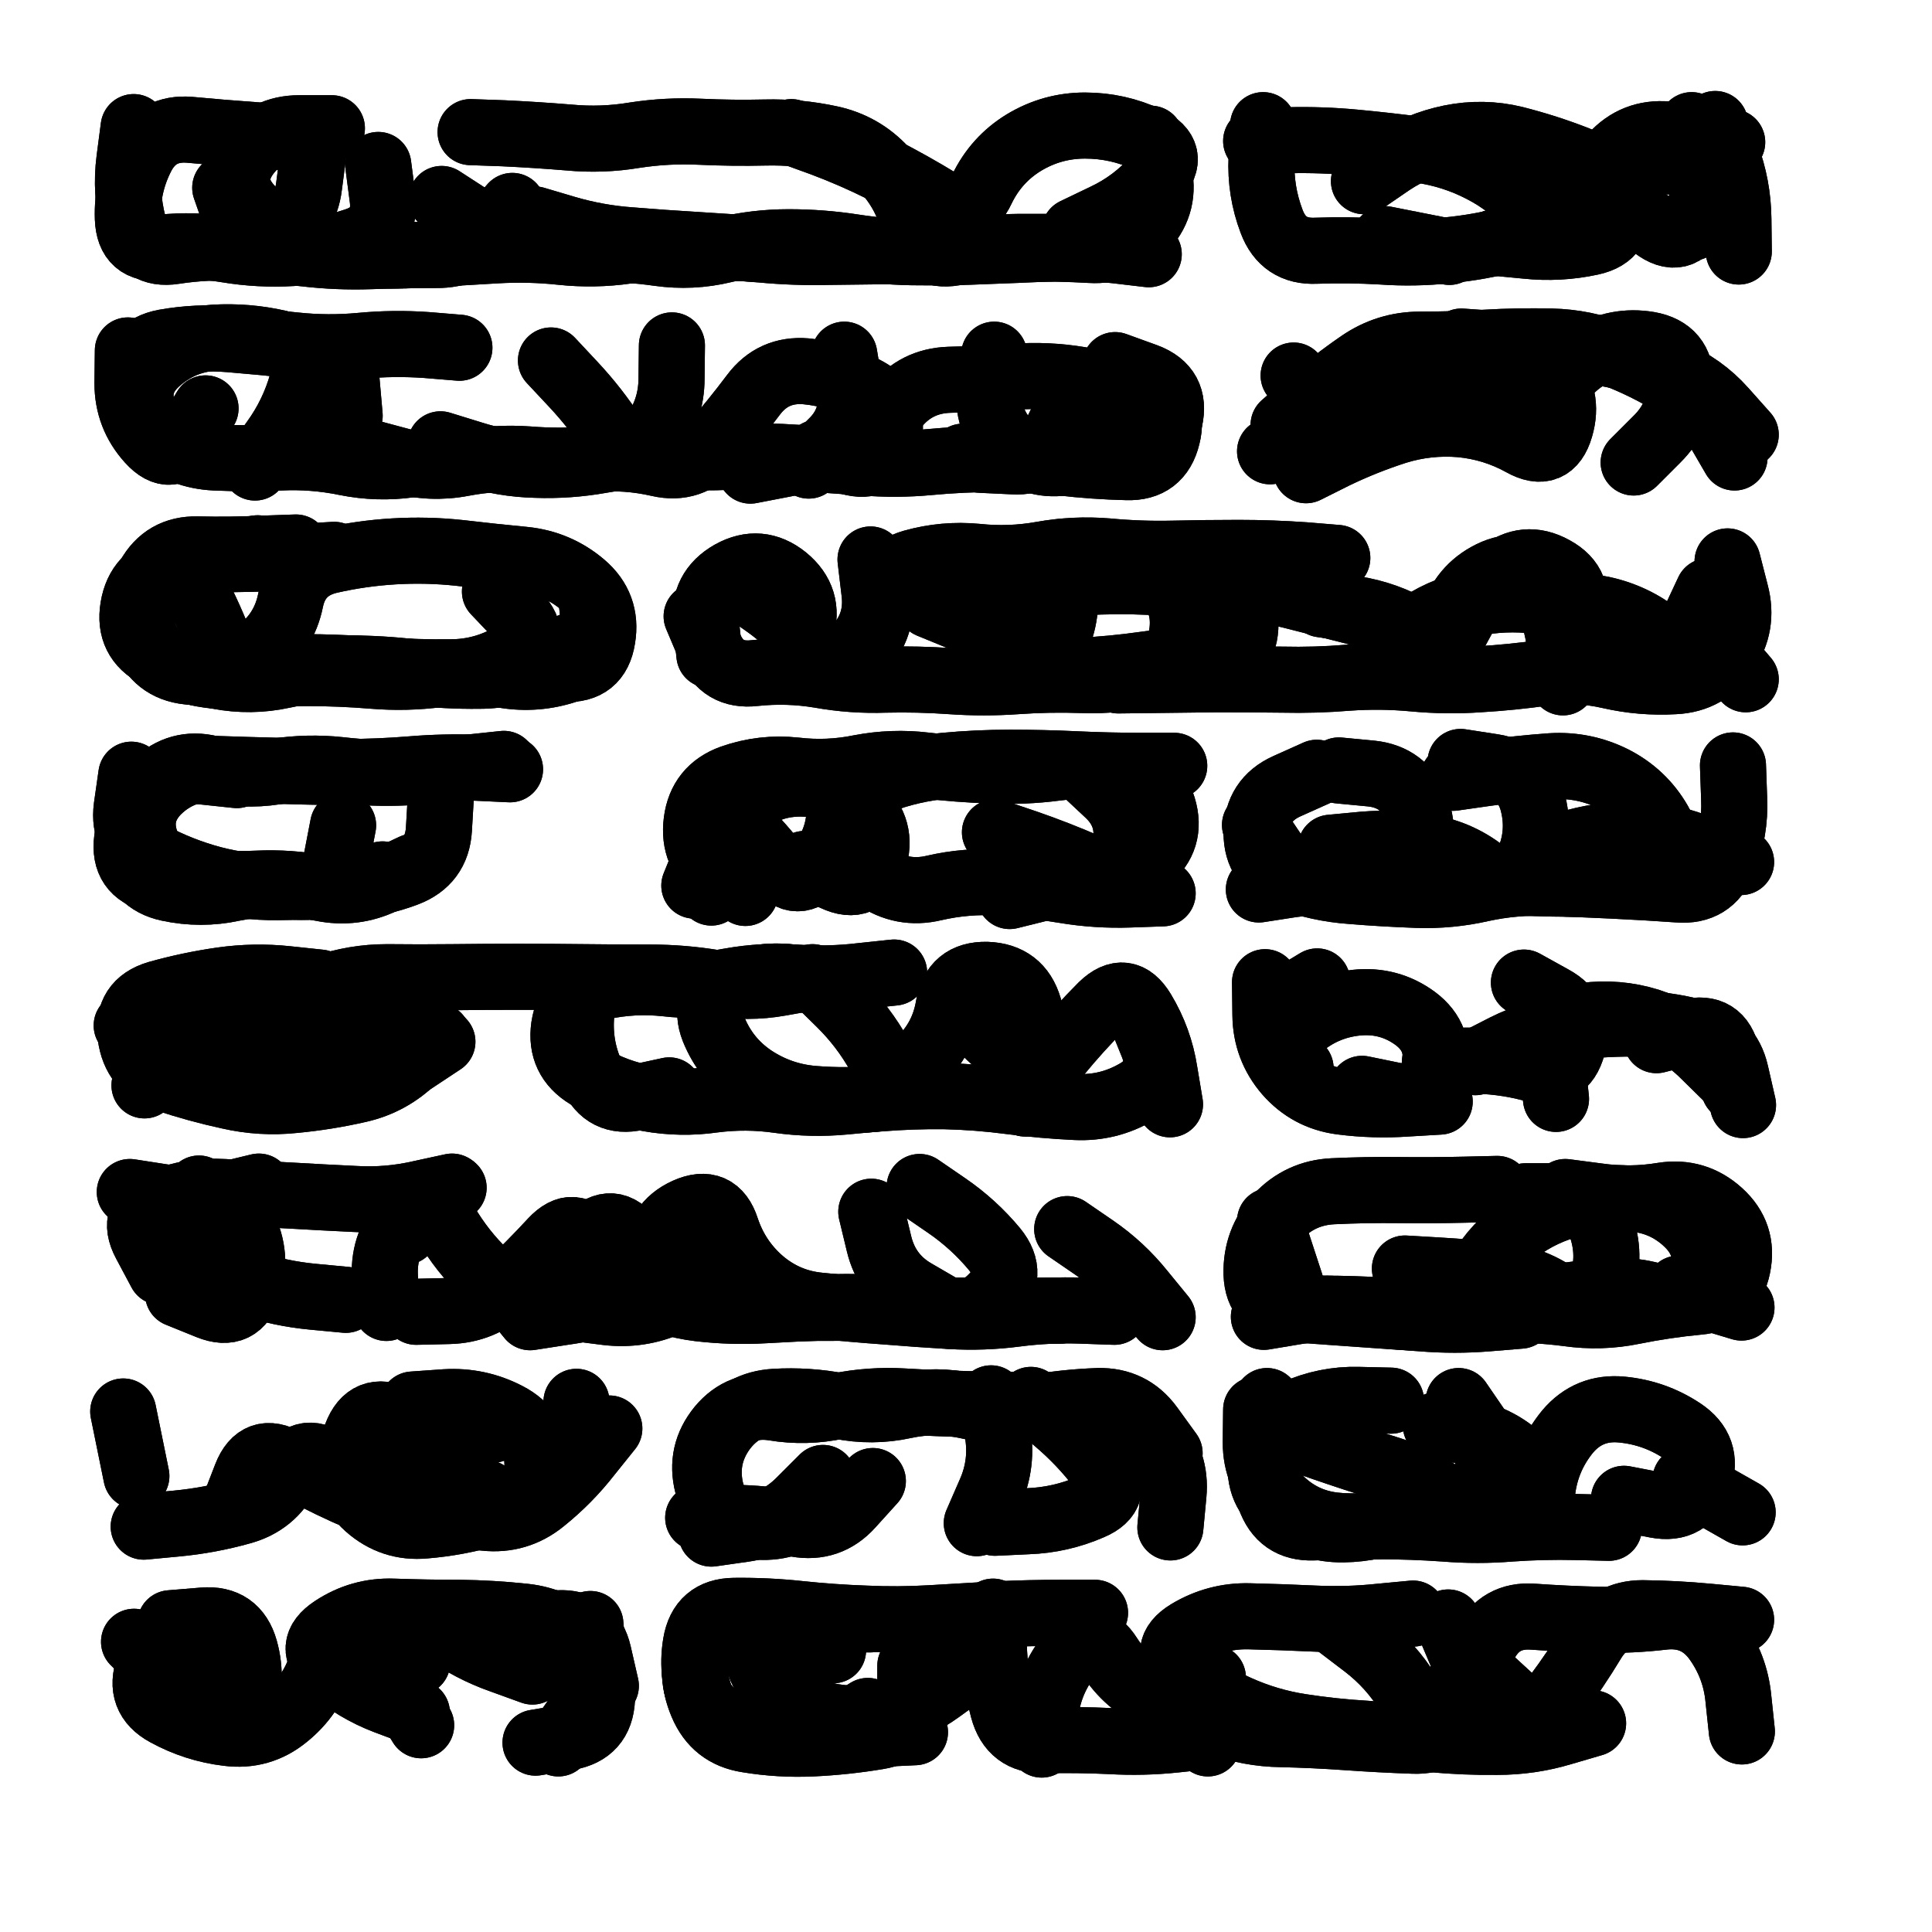
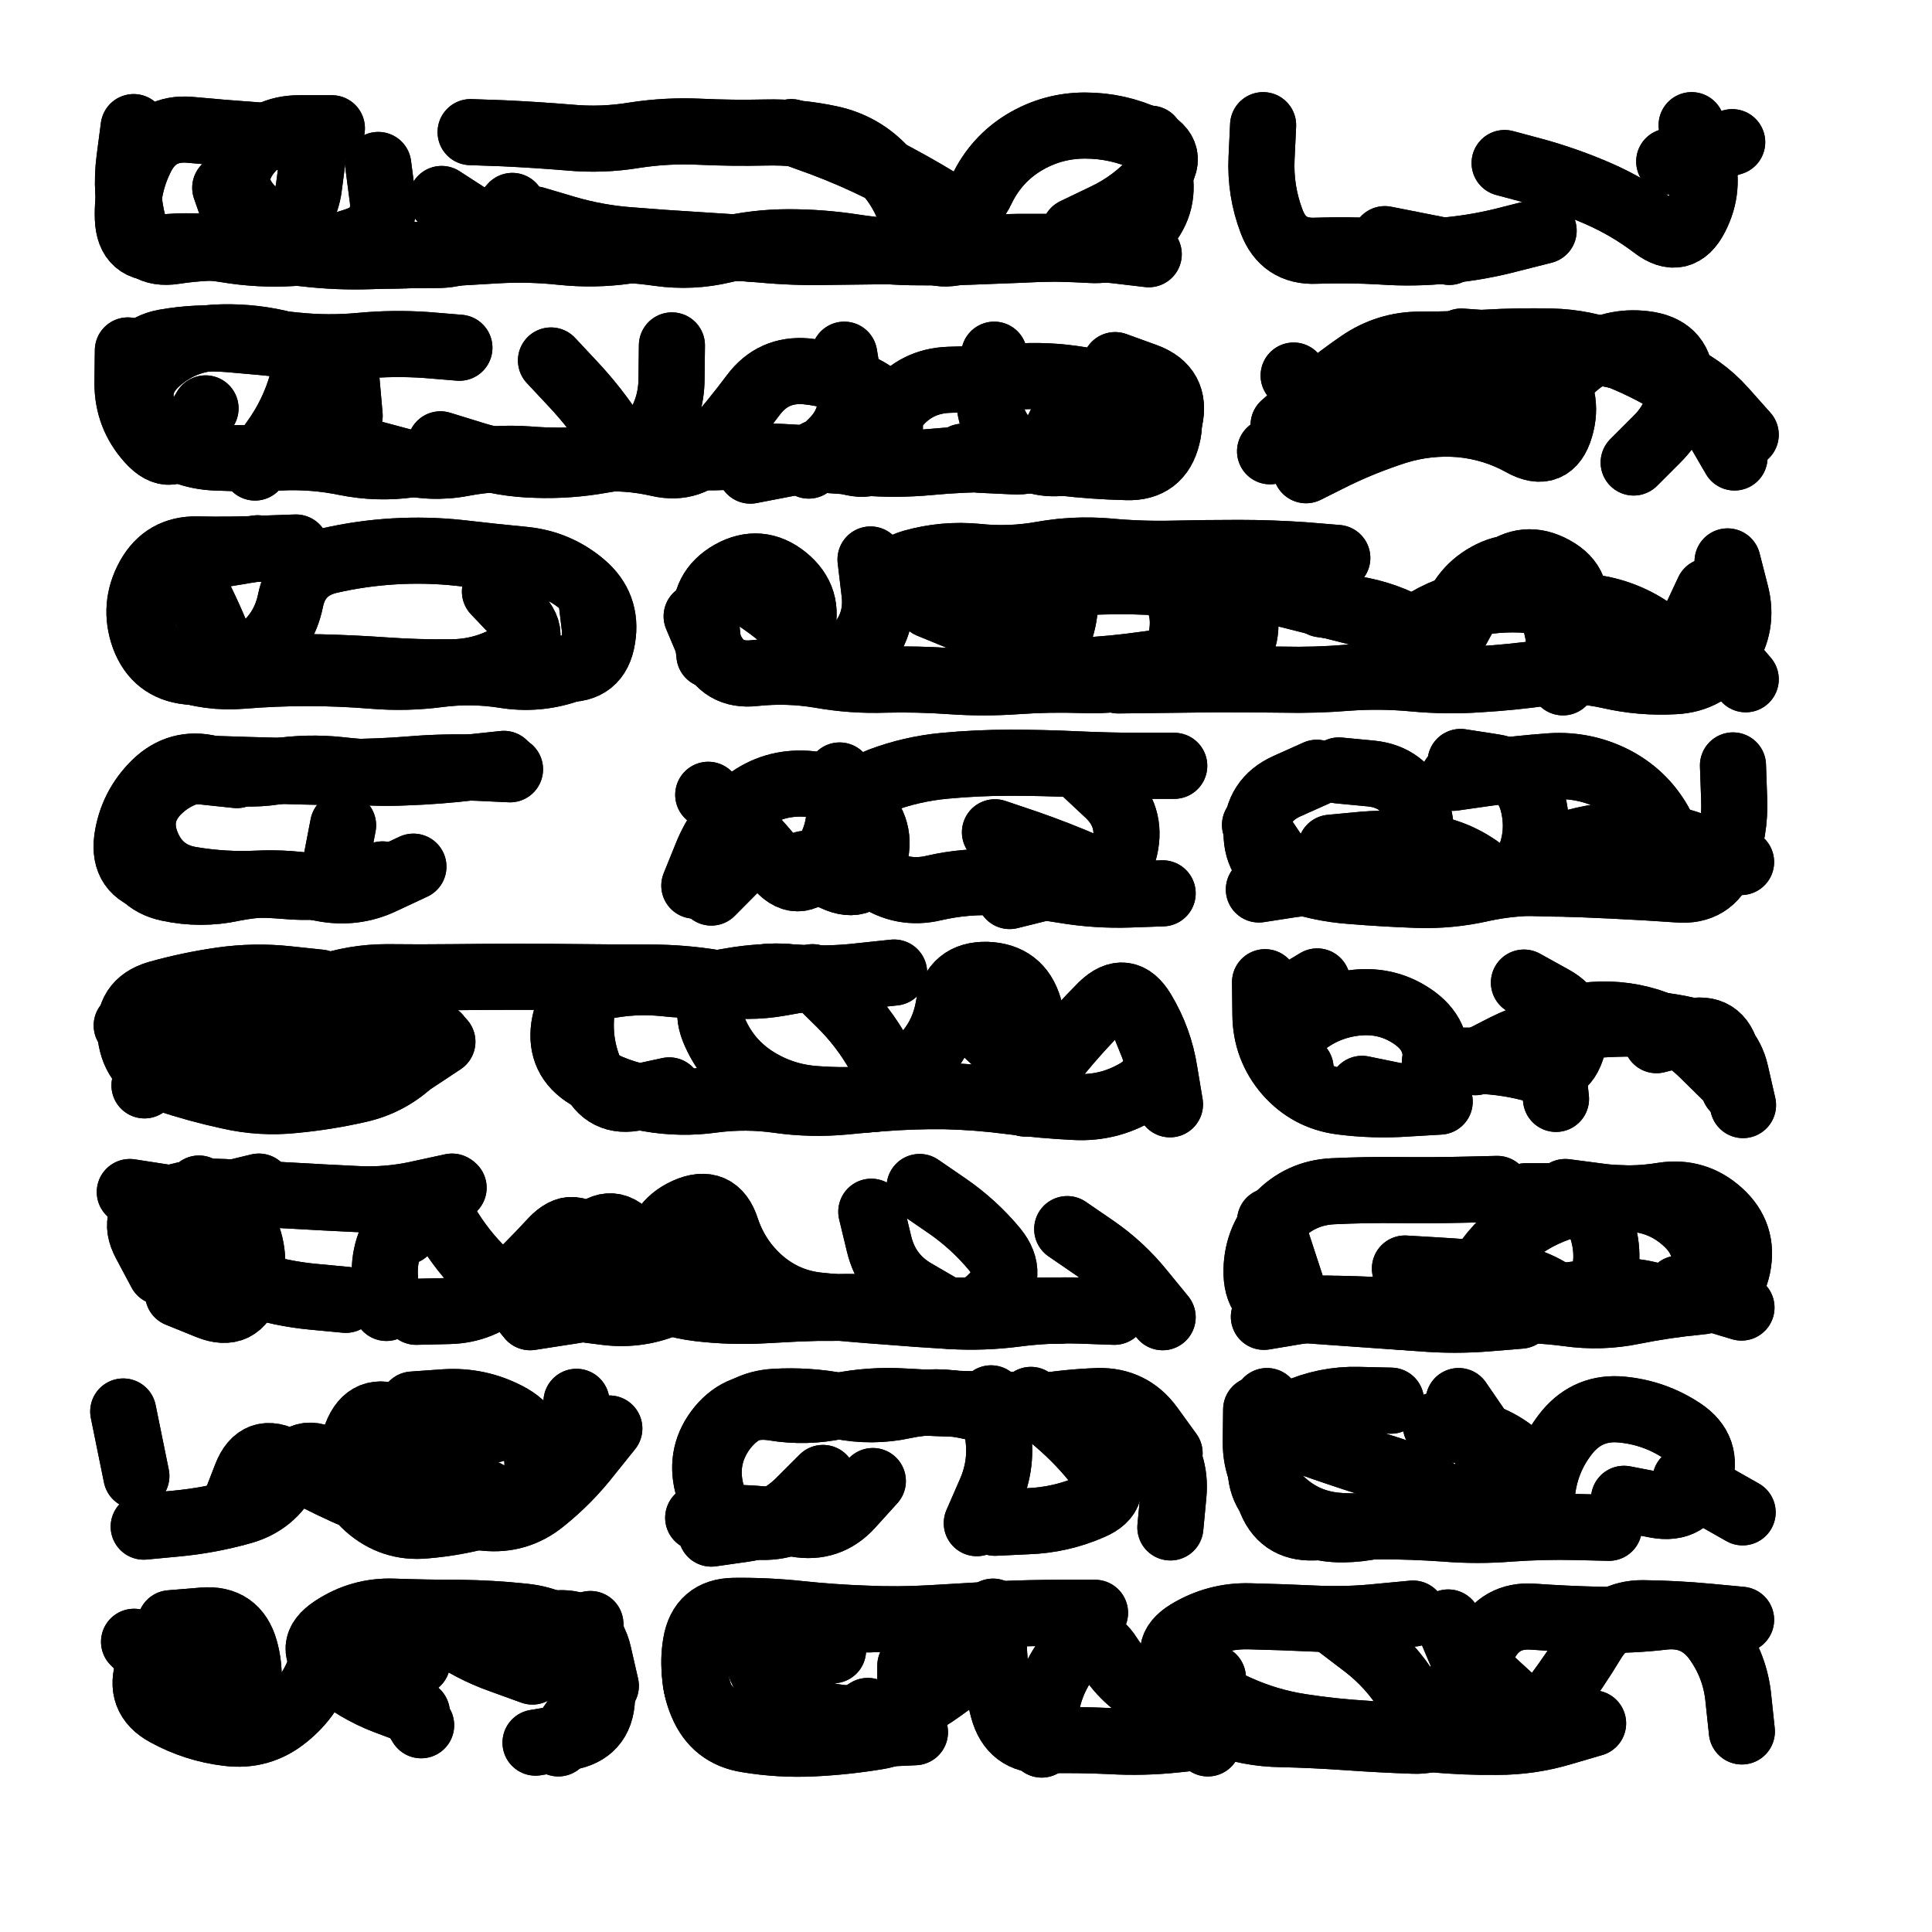
<svg xmlns="http://www.w3.org/2000/svg" viewBox="0 0 5000 5000">
  <title>Infinite Scribble #2114</title>
  <defs>
    <filter id="piece_2114_255_255_filter" x="-100" y="-100" width="5200" height="5200" filterUnits="userSpaceOnUse">
      <feGaussianBlur in="SourceGraphic" result="lineShape_1" stdDeviation="8550e-3" />
      <feColorMatrix in="lineShape_1" result="lineShape" type="matrix" values="1 0 0 0 0  0 1 0 0 0  0 0 1 0 0  0 0 0 10260e-3 -5130e-3" />
      <feGaussianBlur in="lineShape" result="shrank_blurred" stdDeviation="13550e-3" />
      <feColorMatrix in="shrank_blurred" result="shrank" type="matrix" values="1 0 0 0 0 0 1 0 0 0 0 0 1 0 0 0 0 0 11977e-3 -7840e-3" />
      <feColorMatrix in="lineShape" result="border_filled" type="matrix" values="0.6 0 0 0 -0.4  0 0.6 0 0 -0.4  0 0 0.6 0 -0.4  0 0 0 1 0" />
      <feComposite in="border_filled" in2="shrank" result="border" operator="out" />
      <feOffset in="lineShape" result="shapes_linestyle_bottom3" dx="-41040e-3" dy="-41040e-3" />
      <feOffset in="lineShape" result="shapes_linestyle_bottom2" dx="-27360e-3" dy="-27360e-3" />
      <feOffset in="lineShape" result="shapes_linestyle_bottom1" dx="-13680e-3" dy="-13680e-3" />
      <feMerge result="shapes_linestyle_bottom">
        <feMergeNode in="shapes_linestyle_bottom3" />
        <feMergeNode in="shapes_linestyle_bottom2" />
        <feMergeNode in="shapes_linestyle_bottom1" />
      </feMerge>
      <feGaussianBlur in="shapes_linestyle_bottom" result="shapes_linestyle_bottomcontent_blurred" stdDeviation="13550e-3" />
      <feColorMatrix in="shapes_linestyle_bottomcontent_blurred" result="shapes_linestyle_bottomcontent" type="matrix" values="1 0 0 0 0 0 1 0 0 0 0 0 1 0 0 0 0 0 11977e-3 -7840e-3" />
      <feColorMatrix in="shapes_linestyle_bottomcontent" result="shapes_linestyle_bottomdark" type="matrix" values="0.6 0 0 0 -0.1  0 0.6 0 0 -0.1  0 0 0.6 0 -0.1  0 0 0 1 0" />
      <feColorMatrix in="shapes_linestyle_bottom" result="shapes_linestyle_bottomborderblack" type="matrix" values="0.6 0 0 0 -0.4  0 0.6 0 0 -0.4  0 0 0.6 0 -0.4  0 0 0 1 0" />
      <feGaussianBlur in="lineShape" result="shapes_linestyle_frontshrank_blurred" stdDeviation="13550e-3" />
      <feColorMatrix in="shapes_linestyle_frontshrank_blurred" result="shapes_linestyle_frontshrank" type="matrix" values="1 0 0 0 0 0 1 0 0 0 0 0 1 0 0 0 0 0 11977e-3 -7840e-3" />
      <feMerge result="shapes_linestyle">
        <feMergeNode in="shapes_linestyle_bottomborderblack" />
        <feMergeNode in="shapes_linestyle_bottomdark" />
        <feMergeNode in="shapes_linestyle_frontshrank" />
      </feMerge>
      <feComposite in="shapes_linestyle" in2="shrank" result="shapes_linestyle_cropped" operator="over" />
      <feComposite in="border" in2="shapes_linestyle_cropped" result="shapes" operator="over" />
    </filter>
    <filter id="piece_2114_255_255_shadow" x="-100" y="-100" width="5200" height="5200" filterUnits="userSpaceOnUse">
      <feColorMatrix in="SourceGraphic" result="result_blackened" type="matrix" values="0 0 0 0 0  0 0 0 0 0  0 0 0 0 0  0 0 0 0.8 0" />
      <feGaussianBlur in="result_blackened" result="result_blurred" stdDeviation="51300e-3" />
      <feComposite in="SourceGraphic" in2="result_blurred" result="result" operator="over" />
    </filter>
    <filter id="piece_2114_255_255_overall" x="-100" y="-100" width="5200" height="5200" filterUnits="userSpaceOnUse">
      <feTurbulence result="background_texture_bumps" type="fractalNoise" baseFrequency="54e-3" numOctaves="3" />
      <feDiffuseLighting in="background_texture_bumps" result="background_texture" surfaceScale="1" diffuseConstant="2" lighting-color="#aaa">
        <feDistantLight azimuth="225" elevation="20" />
      </feDiffuseLighting>
      <feColorMatrix in="background_texture" result="background_texturelightened" type="matrix" values="0.6 0 0 0 0.8  0 0.6 0 0 0.8  0 0 0.6 0 0.8  0 0 0 1 0" />
      <feColorMatrix in="SourceGraphic" result="background_darkened" type="matrix" values="2 0 0 0 -1  0 2 0 0 -1  0 0 2 0 -1  0 0 0 1 0" />
      <feMorphology in="background_darkened" result="background_glow_1_thicken" operator="dilate" radius="0" />
      <feColorMatrix in="background_glow_1_thicken" result="background_glow_1_thicken_colored" type="matrix" values="0 0 0 0 0  0 0 0 0 0  0 0 0 0 0  0 0 0 0.7 0" />
      <feGaussianBlur in="background_glow_1_thicken_colored" result="background_glow_1" stdDeviation="74000e-3" />
      <feMorphology in="background_darkened" result="background_glow_2_thicken" operator="dilate" radius="0" />
      <feColorMatrix in="background_glow_2_thicken" result="background_glow_2_thicken_colored" type="matrix" values="0 0 0 0 0  0 0 0 0 0  0 0 0 0 0  0 0 0 0 0" />
      <feGaussianBlur in="background_glow_2_thicken_colored" result="background_glow_2" stdDeviation="0" />
      <feComposite in="background_glow_1" in2="background_glow_2" result="background_glow" operator="out" />
      <feBlend in="background_glow" in2="background_texturelightened" result="background" mode="normal" />
    </filter>
    <clipPath id="piece_2114_255_255_clip">
      <rect x="0" y="0" width="5000" height="5000" />
    </clipPath>
    <g id="layer_4" filter="url(#piece_2114_255_255_filter)" stroke-width="171" stroke-linecap="round" fill="none">
      <path d="M 2130 424 Q 2130 424 2210 453 Q 2290 483 2366 521 Q 2442 560 2514 604 Q 2587 649 2623 572 Q 2660 495 2732 451 Q 2805 407 2890 407 Q 2975 407 3052 443 Q 3129 480 3073 543 Q 3017 607 2940 643 L 2863 680 M 1408 615 Q 1408 615 1352 679 Q 1296 743 1211 742 Q 1126 742 1041 745 Q 956 748 871 738 Q 787 729 702 724 Q 617 719 533 732 Q 449 745 427 662 Q 406 580 417 495 L 428 411" stroke="hsl(274,100%,62%)" />
      <path d="M 3976 504 Q 3976 504 4058 526 Q 4140 549 4218 583 Q 4296 617 4363 668 Q 4431 720 4470 644 Q 4509 569 4484 487 L 4460 406 M 3666 701 L 3833 734" stroke="hsl(0,100%,55%)" />
      <path d="M 2197 1254 Q 2197 1254 2279 1277 Q 2361 1301 2381 1218 Q 2401 1135 2327 1093 Q 2253 1051 2168 1043 Q 2083 1036 2032 1104 Q 1981 1172 1925 1236 Q 1870 1301 1787 1282 Q 1704 1263 1619 1270 Q 1534 1278 1449 1271 Q 1364 1265 1280 1281 Q 1197 1297 1115 1274 L 1033 1252 M 2968 1027 Q 2968 1027 3048 1056 Q 3128 1086 3109 1169 Q 3091 1252 3006 1260 Q 2921 1268 2836 1279 Q 2752 1291 2692 1230 Q 2633 1169 2644 1084 L 2655 1000" stroke="hsl(254,100%,63%)" />
      <path d="M 3404 1182 Q 3404 1182 3468 1126 Q 3532 1070 3602 1022 Q 3672 974 3757 974 Q 3842 974 3927 969 Q 4012 964 4097 966 Q 4182 968 4261 999 Q 4341 1030 4413 1074 Q 4486 1119 4528 1192 L 4571 1266" stroke="hsl(315,100%,57%)" />
      <path d="M 536 1514 Q 536 1514 577 1588 Q 618 1663 649 1742 Q 680 1821 748 1770 Q 817 1720 834 1636 Q 851 1553 934 1533 Q 1017 1514 1102 1509 Q 1187 1504 1271 1513 Q 1356 1523 1440 1531 Q 1525 1540 1590 1595 Q 1655 1650 1641 1734 Q 1628 1818 1543 1813 L 1458 1808" stroke="hsl(216,100%,59%)" />
      <path d="M 2013 1567 Q 2013 1567 2078 1621 Q 2143 1676 2180 1752 Q 2218 1829 2288 1780 Q 2358 1732 2360 1647 Q 2362 1562 2444 1538 Q 2526 1515 2610 1523 Q 2695 1532 2779 1517 Q 2863 1502 2948 1509 Q 3033 1517 3118 1515 Q 3203 1513 3288 1513 Q 3373 1513 3458 1519 L 3543 1526 M 4553 1535 Q 4553 1535 4574 1617 Q 4596 1700 4548 1770 Q 4501 1841 4416 1845 Q 4331 1850 4248 1831 Q 4165 1812 4080 1823 Q 3996 1835 3911 1840 Q 3826 1846 3741 1838 Q 3656 1830 3571 1836 Q 3486 1843 3401 1841 Q 3316 1840 3231 1840 Q 3146 1841 3061 1842 L 2976 1843" stroke="hsl(266,100%,60%)" />
-       <path d="M 1223 2143 Q 1223 2143 1218 2228 Q 1213 2313 1133 2343 Q 1054 2373 969 2375 Q 884 2377 799 2378 Q 714 2379 631 2357 Q 549 2335 474 2295 Q 399 2256 410 2171 L 422 2087" stroke="hsl(193,100%,52%)" />
      <path d="M 2043 2271 L 1923 2392 M 3091 2394 Q 3091 2394 3006 2397 Q 2921 2400 2837 2386 Q 2753 2372 2668 2366 Q 2583 2361 2500 2380 Q 2417 2400 2347 2351 Q 2277 2303 2279 2218 Q 2282 2133 2361 2102 Q 2441 2072 2526 2064 Q 2611 2056 2696 2056 Q 2781 2056 2866 2060 Q 2951 2064 3036 2064 L 3121 2064" stroke="hsl(231,100%,59%)" />
      <path d="M 3843 2095 Q 3843 2095 3927 2083 Q 4012 2071 4097 2065 Q 4182 2060 4258 2098 Q 4334 2137 4376 2210 Q 4419 2284 4345 2326 Q 4272 2369 4187 2369 Q 4102 2370 4017 2366 Q 3932 2362 3847 2369 Q 3762 2377 3677 2384 Q 3592 2392 3508 2375 Q 3425 2358 3377 2287 L 3330 2217" stroke="hsl(264,100%,59%)" />
      <path d="M 575 2769 L 456 2891 M 2642 2762 Q 2642 2762 2704 2819 Q 2767 2877 2820 2811 Q 2874 2745 2934 2685 Q 2995 2626 3039 2699 Q 3083 2772 3096 2856 L 3110 2940 M 1102 2860 Q 1102 2860 1023 2891 Q 944 2923 871 2878 Q 799 2833 818 2750 Q 838 2667 918 2639 Q 999 2611 1084 2611 Q 1169 2612 1254 2611 Q 1339 2610 1424 2610 Q 1509 2610 1594 2611 Q 1679 2612 1764 2612 Q 1849 2612 1933 2626 Q 2017 2641 2101 2626 L 2185 2611" stroke="hsl(189,100%,49%)" />
      <path d="M 4369 2774 Q 4369 2774 4451 2753 Q 4534 2733 4552 2816 L 4570 2899 M 4091 2757 L 4109 2926 M 3808 2933 Q 3808 2933 3723 2938 Q 3638 2944 3553 2933 Q 3469 2922 3413 2858 Q 3358 2794 3357 2709 L 3356 2624" stroke="hsl(244,100%,58%)" />
      <path d="M 2462 3154 Q 2462 3154 2532 3202 Q 2602 3250 2656 3315 Q 2710 3381 2649 3441 Q 2589 3501 2505 3483 Q 2422 3466 2337 3466 Q 2252 3467 2167 3467 Q 2082 3467 1997 3458 Q 1913 3449 1840 3405 Q 1768 3361 1717 3292 Q 1667 3224 1607 3284 Q 1548 3345 1496 3412 L 1445 3480 M 498 3374 Q 498 3374 458 3299 Q 418 3224 497 3193 Q 576 3162 661 3167 Q 746 3172 831 3176 Q 916 3181 1001 3185 Q 1086 3190 1169 3171 L 1252 3153" stroke="hsl(150,100%,49%)" />
      <path d="M 4133 3167 Q 4133 3167 4217 3178 Q 4302 3190 4386 3176 Q 4470 3163 4533 3220 Q 4596 3277 4579 3360 Q 4562 3444 4477 3451 Q 4392 3459 4308 3476 Q 4225 3493 4140 3481 Q 4056 3470 3971 3472 Q 3886 3475 3801 3475 Q 3716 3476 3631 3472 Q 3546 3468 3461 3469 L 3376 3471" stroke="hsl(223,100%,54%)" />
      <path d="M 435 3902 L 401 3735 M 1223 3964 Q 1223 3964 1138 3971 Q 1053 3978 975 3942 Q 898 3907 824 3865 Q 750 3823 719 3902 L 688 3982 M 1476 3954 Q 1476 3954 1473 3869 Q 1471 3784 1395 3745 Q 1320 3706 1235 3711 L 1150 3717" stroke="hsl(78,100%,52%)" />
      <path d="M 1934 4008 Q 1934 4008 1913 3925 Q 1892 3843 1946 3777 Q 2000 3712 2084 3725 Q 2168 3739 2251 3721 Q 2335 3704 2420 3709 Q 2505 3714 2590 3716 Q 2675 3718 2760 3718 Q 2845 3718 2929 3728 Q 3014 3738 3070 3801 Q 3127 3865 3119 3950 L 3111 4035" stroke="hsl(144,100%,47%)" />
      <path d="M 4444 3912 L 4592 3996 M 3427 3801 Q 3427 3801 3507 3829 Q 3588 3857 3669 3882 Q 3751 3907 3820 3956 Q 3889 4006 3921 3927 Q 3953 3848 3905 3778 L 3857 3708" stroke="hsl(199,100%,48%)" />
      <path d="M 661 4360 Q 661 4360 578 4338 Q 496 4316 467 4396 Q 438 4476 512 4516 Q 587 4557 671 4567 Q 756 4578 822 4524 Q 888 4471 914 4390 Q 941 4309 1022 4284 Q 1104 4260 1188 4272 Q 1272 4285 1357 4286 Q 1442 4287 1527 4283 Q 1612 4279 1631 4362 L 1650 4445" stroke="hsl(54,100%,51%)" />
      <path d="M 2450 4565 Q 2450 4565 2365 4569 Q 2280 4573 2195 4573 Q 2110 4574 2025 4574 Q 1940 4574 1904 4497 Q 1869 4420 1883 4336 Q 1897 4252 1982 4251 Q 2067 4250 2151 4259 Q 2236 4268 2321 4271 Q 2406 4275 2491 4270 Q 2576 4265 2661 4260 Q 2746 4256 2831 4256 L 2916 4256 M 3221 4424 L 3208 4594 M 3934 4424 Q 3934 4424 3996 4481 Q 4059 4539 4109 4471 Q 4160 4403 4204 4330 Q 4248 4257 4333 4257 Q 4418 4258 4503 4266 L 4588 4274" stroke="hsl(135,100%,45%)" />
    </g>
    <g id="layer_3" filter="url(#piece_2114_255_255_filter)" stroke-width="171" stroke-linecap="round" fill="none">
      <path d="M 2129 731 Q 2129 731 2044 726 Q 1959 722 1874 721 Q 1789 720 1704 731 Q 1620 743 1535 734 Q 1451 725 1366 730 Q 1281 735 1196 740 Q 1111 746 1026 741 Q 941 736 860 708 Q 780 680 725 615 Q 670 551 720 482 Q 771 414 856 414 L 941 414 M 2975 721 Q 2975 721 2890 721 Q 2805 721 2720 721 Q 2635 722 2551 736 Q 2467 750 2448 667 Q 2429 584 2371 521 Q 2314 459 2231 441 Q 2148 423 2063 425 Q 1978 427 1893 423 Q 1808 419 1724 432 Q 1640 446 1555 438 Q 1470 431 1385 427 L 1300 424" stroke="hsl(250,100%,65%)" />
-       <path d="M 4521 403 Q 4521 403 4550 483 Q 4580 563 4581 648 L 4582 733 M 3612 551 Q 3612 551 3682 503 Q 3753 456 3836 439 Q 3920 422 4002 442 Q 4085 463 4164 494 Q 4243 525 4263 608 Q 4283 691 4200 709 Q 4117 727 4032 718 L 3948 710" stroke="hsl(307,100%,61%)" />
      <path d="M 2574 1264 Q 2574 1264 2659 1267 Q 2744 1270 2828 1279 Q 2913 1289 2998 1291 Q 3083 1294 3103 1211 Q 3124 1129 3042 1104 Q 2961 1079 2877 1065 Q 2793 1051 2708 1057 Q 2623 1063 2538 1065 Q 2453 1068 2400 1134 Q 2347 1201 2269 1235 Q 2191 1269 2107 1284 L 2024 1300 M 1229 1273 Q 1229 1273 1144 1284 Q 1060 1296 976 1279 Q 893 1262 808 1266 Q 723 1270 638 1266 Q 553 1262 487 1208 Q 422 1154 423 1069 Q 424 984 508 968 Q 592 953 677 960 Q 762 967 846 976 Q 931 985 1016 977 Q 1101 969 1186 975 L 1271 982" stroke="hsl(231,100%,63%)" />
      <path d="M 3832 1058 Q 3832 1058 3913 1031 Q 3994 1005 4078 993 Q 4163 982 4246 998 Q 4330 1014 4408 1047 Q 4487 1080 4543 1143 L 4600 1207 M 3369 1250 Q 3369 1250 3449 1221 Q 3529 1192 3479 1123 L 3430 1054" stroke="hsl(280,100%,62%)" />
-       <path d="M 1559 1754 Q 1559 1754 1483 1792 Q 1407 1831 1322 1831 Q 1237 1832 1152 1822 Q 1068 1812 983 1812 Q 898 1812 814 1830 Q 731 1848 647 1832 Q 564 1816 488 1777 Q 413 1738 427 1654 Q 441 1570 524 1550 Q 607 1530 692 1529 Q 777 1528 862 1523 L 947 1518" stroke="hsl(189,100%,55%)" />
      <path d="M 1990 1595 Q 1990 1595 2059 1643 Q 2129 1692 2183 1757 Q 2238 1822 2297 1760 Q 2356 1699 2345 1614 L 2335 1530 M 3659 1780 Q 3659 1780 3724 1725 Q 3789 1671 3871 1649 Q 3954 1628 4039 1635 Q 4124 1642 4208 1655 Q 4292 1668 4361 1717 Q 4431 1766 4467 1689 L 4503 1612 M 2621 1830 Q 2621 1830 2706 1826 Q 2791 1822 2876 1818 Q 2961 1814 3045 1802 Q 3130 1790 3215 1790 Q 3300 1791 3305 1706 Q 3310 1621 3226 1606 Q 3142 1592 3057 1588 Q 2972 1584 2887 1589 Q 2802 1594 2718 1607 L 2634 1620" stroke="hsl(244,100%,63%)" />
      <path d="M 970 2218 Q 970 2218 954 2301 Q 938 2385 853 2374 Q 769 2364 685 2381 Q 602 2399 518 2381 Q 435 2363 422 2278 Q 410 2194 468 2132 Q 526 2070 610 2079 L 695 2088" stroke="hsl(150,100%,53%)" />
-       <path d="M 2011 2393 Q 2011 2393 1942 2343 Q 1874 2293 1885 2208 Q 1896 2124 1976 2095 Q 2056 2067 2140 2076 Q 2225 2086 2308 2069 Q 2392 2053 2476 2063 Q 2561 2073 2646 2076 Q 2731 2080 2815 2069 Q 2900 2058 2983 2074 Q 3067 2090 3092 2171 Q 3117 2253 3051 2307 L 2986 2362" stroke="hsl(204,100%,56%)" />
      <path d="M 4058 2293 Q 4058 2293 4139 2267 Q 4220 2242 4305 2242 Q 4390 2242 4469 2272 L 4549 2302 M 3547 2076 Q 3547 2076 3631 2084 Q 3716 2093 3747 2172 Q 3778 2252 3727 2320 Q 3676 2388 3592 2373 Q 3508 2359 3424 2371 L 3340 2384" stroke="hsl(241,100%,61%)" />
      <path d="M 3033 2707 Q 3033 2707 3065 2786 Q 3097 2865 3024 2908 Q 2951 2951 2866 2947 Q 2781 2943 2696 2932 Q 2612 2921 2527 2919 Q 2442 2918 2357 2925 Q 2272 2933 2187 2926 Q 2102 2919 2031 2872 Q 1961 2825 1929 2746 Q 1898 2667 1976 2633 Q 2055 2600 2139 2613 L 2223 2627 M 1140 2668 Q 1140 2668 1070 2717 Q 1001 2766 916 2777 Q 832 2789 749 2768 Q 667 2748 586 2722 Q 505 2697 487 2780 L 469 2863" stroke="hsl(141,100%,52%)" />
      <path d="M 4099 2722 Q 4099 2722 4183 2711 Q 4268 2700 4349 2725 Q 4430 2751 4490 2810 L 4551 2870 M 3607 2900 Q 3607 2900 3690 2917 Q 3774 2935 3793 2852 Q 3813 2769 3745 2718 Q 3677 2668 3592 2677 Q 3508 2686 3444 2742 L 3380 2798" stroke="hsl(219,100%,56%)" />
      <path d="M 2826 3474 Q 2826 3474 2741 3474 Q 2656 3474 2571 3474 Q 2486 3475 2401 3469 Q 2316 3463 2231 3465 Q 2146 3468 2061 3473 Q 1976 3478 1891 3468 Q 1807 3458 1732 3417 Q 1658 3377 1613 3304 Q 1569 3232 1511 3294 Q 1453 3357 1391 3415 Q 1329 3473 1244 3475 L 1159 3477 M 977 3446 Q 977 3446 892 3438 Q 807 3430 726 3403 Q 645 3377 570 3336 Q 496 3295 546 3226 L 597 3158" stroke="hsl(97,100%,54%)" />
      <path d="M 3718 3365 Q 3718 3365 3803 3370 Q 3888 3375 3972 3384 Q 4057 3393 4123 3445 Q 4190 3498 4222 3419 Q 4254 3340 4227 3259 Q 4200 3178 4115 3178 L 4030 3178 M 3369 3242 L 3422 3404" stroke="hsl(195,100%,50%)" />
      <path d="M 1358 3782 Q 1358 3782 1273 3786 Q 1188 3790 1111 3754 Q 1034 3718 1004 3797 Q 974 3877 1028 3942 Q 1083 4007 1168 4004 Q 1253 4001 1337 4010 Q 1422 4019 1488 3965 Q 1554 3912 1606 3845 L 1659 3779" stroke="hsl(51,100%,55%)" />
      <path d="M 2341 3915 Q 2341 3915 2284 3978 Q 2227 4041 2143 4026 Q 2059 4011 1974 4010 L 1889 4010 M 2750 3705 Q 2750 3705 2815 3759 Q 2880 3814 2931 3881 Q 2983 3949 2905 3982 Q 2827 4016 2742 4019 L 2657 4023" stroke="hsl(92,100%,52%)" />
      <path d="M 4285 3961 Q 4285 3961 4368 3977 Q 4452 3993 4479 3912 Q 4506 3832 4435 3785 Q 4364 3738 4279 3730 Q 4194 3722 4139 3787 Q 4085 3853 4074 3937 L 4063 4022 M 3797 3967 Q 3797 3967 3720 4003 Q 3643 4039 3558 4040 Q 3473 4041 3404 3991 Q 3335 3942 3346 3857 Q 3357 3773 3434 3738 Q 3512 3703 3597 3705 L 3682 3707" stroke="hsl(165,100%,46%)" />
      <path d="M 1161 4515 Q 1161 4515 1081 4485 Q 1002 4455 937 4399 Q 873 4344 944 4297 Q 1015 4250 1100 4253 Q 1185 4256 1270 4256 Q 1355 4257 1439 4266 Q 1524 4275 1584 4334 Q 1645 4394 1640 4479 Q 1636 4564 1552 4578 L 1468 4592" stroke="hsl(38,100%,55%)" />
      <path d="M 3830 4281 Q 3830 4281 3863 4359 Q 3897 4437 3860 4514 Q 3824 4591 3739 4587 Q 3654 4584 3569 4578 Q 3484 4572 3399 4570 Q 3314 4569 3234 4539 Q 3154 4510 3076 4475 Q 2999 4440 2953 4368 Q 2908 4297 2853 4362 Q 2799 4428 2788 4512 L 2778 4597 M 2438 4393 Q 2438 4393 2438 4478 Q 2438 4563 2354 4576 Q 2270 4590 2185 4594 Q 2100 4598 2016 4584 Q 1932 4571 1899 4492 Q 1866 4414 1891 4332 Q 1916 4251 1999 4267 Q 2083 4283 2160 4318 L 2238 4353" stroke="hsl(86,100%,50%)" />
    </g>
    <g id="layer_2" filter="url(#piece_2114_255_255_filter)" stroke-width="171" stroke-linecap="round" fill="none">
      <path d="M 3055 740 Q 3055 740 2970 730 Q 2886 721 2801 725 Q 2716 729 2631 732 Q 2546 736 2461 735 Q 2376 735 2292 722 Q 2208 709 2123 709 Q 2038 709 1955 729 Q 1872 749 1787 737 Q 1703 725 1618 727 Q 1533 729 1450 709 Q 1367 690 1296 643 L 1225 597 M 665 568 Q 665 568 693 648 Q 722 728 797 688 Q 872 648 882 563 L 893 479" stroke="hsl(226,100%,66%)" />
      <path d="M 4402 500 L 4565 450 M 4077 679 Q 4077 679 3994 700 Q 3912 722 3827 730 Q 3743 739 3658 733 Q 3573 728 3488 731 Q 3403 735 3373 655 Q 3343 576 3347 491 L 3351 406" stroke="hsl(276,100%,64%)" />
      <path d="M 2619 1272 Q 2619 1272 2704 1276 Q 2789 1281 2817 1201 Q 2846 1121 2914 1171 Q 2983 1221 3024 1146 L 3065 1072 M 1508 1015 Q 1508 1015 1566 1077 Q 1624 1139 1670 1210 Q 1717 1281 1768 1213 Q 1820 1146 1820 1061 L 1821 976 M 2267 1000 Q 2267 1000 2281 1084 Q 2296 1168 2235 1227 L 2175 1287 M 488 1234 Q 488 1234 456 1155 Q 425 1076 488 1019 Q 551 962 636 956 Q 721 951 804 970 Q 887 990 864 1072 Q 841 1154 791 1223 L 742 1292" stroke="hsl(202,100%,61%)" />
      <path d="M 3414 1212 Q 3414 1212 3494 1183 Q 3574 1154 3657 1136 Q 3741 1119 3826 1125 Q 3911 1131 3987 1169 Q 4063 1208 4091 1128 Q 4120 1048 4192 1004 Q 4265 960 4349 974 Q 4433 989 4432 1074 Q 4431 1159 4370 1219 L 4310 1279" stroke="hsl(256,100%,64%)" />
      <path d="M 1363 1613 Q 1363 1613 1421 1674 Q 1480 1736 1406 1779 Q 1333 1822 1248 1822 Q 1163 1823 1078 1817 Q 993 1811 908 1809 Q 823 1808 738 1818 Q 654 1829 569 1820 Q 485 1811 455 1731 Q 426 1651 467 1576 Q 508 1502 593 1504 Q 678 1506 763 1502 L 848 1499" stroke="hsl(141,100%,57%)" />
      <path d="M 4490 1711 L 4600 1840 M 2488 1648 Q 2488 1648 2566 1680 Q 2645 1713 2706 1771 Q 2768 1830 2808 1755 Q 2848 1680 2836 1595 L 2825 1511 M 3174 1607 Q 3174 1607 3259 1605 Q 3344 1603 3426 1624 Q 3509 1645 3591 1666 Q 3674 1688 3747 1731 Q 3821 1774 3859 1698 Q 3898 1622 3963 1568 Q 4029 1514 4103 1555 Q 4178 1596 4149 1676 L 4121 1756 M 1918 1777 Q 1918 1777 1909 1692 Q 1900 1608 1974 1566 Q 2048 1525 2114 1578 Q 2180 1632 2155 1713 L 2131 1795" stroke="hsl(217,100%,61%)" />
      <path d="M 1072 2345 Q 1072 2345 989 2364 Q 906 2383 821 2375 Q 736 2368 651 2373 Q 566 2379 483 2359 Q 400 2339 411 2254 Q 423 2170 484 2110 Q 545 2051 627 2071 Q 710 2092 794 2079 Q 878 2066 962 2075 Q 1047 2085 1132 2081 Q 1217 2078 1301 2068 L 1386 2059" stroke="hsl(97,100%,59%)" />
      <path d="M 2164 2318 Q 2164 2318 2241 2354 Q 2318 2390 2343 2309 Q 2369 2228 2306 2170 Q 2244 2112 2159 2110 Q 2074 2108 2008 2162 Q 1943 2216 1911 2295 L 1879 2374 M 2860 2360 L 2695 2401" stroke="hsl(171,100%,53%)" />
      <path d="M 4567 2063 Q 4567 2063 4570 2148 Q 4574 2233 4542 2312 Q 4510 2391 4425 2384 Q 4340 2378 4255 2374 Q 4170 2370 4085 2367 Q 4000 2364 3917 2382 Q 3834 2401 3749 2398 Q 3664 2395 3579 2388 Q 3494 2382 3414 2352 Q 3334 2322 3334 2237 Q 3335 2152 3412 2117 L 3490 2082" stroke="hsl(214,100%,58%)" />
      <path d="M 1215 2764 Q 1215 2764 1154 2823 Q 1094 2883 1011 2902 Q 928 2921 843 2929 Q 758 2938 675 2919 Q 592 2901 511 2874 Q 431 2847 420 2762 Q 409 2678 490 2654 Q 572 2631 656 2619 Q 741 2607 825 2616 L 910 2625 M 2352 2925 Q 2352 2925 2267 2933 Q 2182 2941 2097 2929 Q 2013 2917 1928 2928 Q 1844 2940 1760 2925 Q 1676 2911 1603 2867 Q 1530 2823 1542 2739 Q 1555 2655 1638 2636 Q 1721 2618 1805 2627 Q 1890 2637 1973 2621 Q 2057 2606 2142 2612 Q 2227 2618 2311 2608 L 2396 2599" stroke="hsl(90,100%,58%)" />
      <path d="M 3900 2831 Q 3900 2831 3976 2792 Q 4052 2754 4136 2742 Q 4221 2731 4306 2731 Q 4391 2732 4473 2754 Q 4555 2776 4574 2859 L 4593 2942 M 3448 2847 Q 3448 2847 3397 2779 Q 3346 2711 3418 2666 L 3491 2622" stroke="hsl(190,100%,51%)" />
      <path d="M 1937 3254 Q 1937 3254 1915 3336 Q 1894 3419 1816 3453 Q 1738 3488 1653 3478 Q 1569 3468 1485 3453 Q 1401 3438 1339 3379 Q 1278 3321 1235 3247 Q 1192 3174 1133 3235 Q 1075 3297 1078 3382 L 1082 3467 M 2844 3263 Q 2844 3263 2914 3311 Q 2984 3359 3037 3425 L 3091 3491 M 2337 3218 Q 2337 3218 2357 3301 Q 2377 3384 2450 3426 L 2524 3469 M 506 3203 Q 506 3203 590 3191 Q 675 3180 712 3256 Q 750 3332 725 3413 Q 701 3495 622 3463 L 543 3431" stroke="hsl(60,100%,56%)" />
      <path d="M 4136 3435 Q 4136 3435 4220 3425 Q 4305 3415 4385 3443 Q 4466 3471 4488 3389 Q 4511 3307 4450 3248 Q 4389 3189 4304 3184 Q 4219 3179 4137 3202 Q 4055 3226 3990 3281 Q 3926 3336 3892 3414 Q 3859 3492 3774 3492 Q 3689 3492 3605 3477 Q 3521 3462 3437 3476 L 3353 3490" stroke="hsl(153,100%,49%)" />
      <path d="M 1347 3747 Q 1347 3747 1267 3777 Q 1188 3808 1106 3785 Q 1024 3763 997 3844 Q 970 3925 1033 3981 Q 1097 4038 1182 4030 Q 1267 4023 1348 3999 Q 1430 3975 1500 3927 Q 1571 3880 1572 3795 L 1574 3710" stroke="hsl(36,100%,59%)" />
      <path d="M 2248 3947 Q 2248 3947 2178 3995 Q 2108 4044 2024 4031 Q 1940 4019 1921 3936 Q 1903 3853 1952 3784 Q 2002 3715 2087 3710 Q 2172 3705 2255 3721 Q 2339 3738 2422 3720 Q 2505 3702 2588 3721 Q 2671 3741 2755 3726 Q 2839 3711 2924 3708 Q 3009 3706 3059 3774 L 3109 3843" stroke="hsl(57,100%,54%)" />
      <path d="M 4246 4036 Q 4246 4036 4161 4034 Q 4076 4032 3991 4038 Q 3906 4045 3821 4038 Q 3736 4032 3651 4032 Q 3566 4032 3481 4035 Q 3396 4038 3368 3957 Q 3340 3877 3350 3792 L 3361 3708" stroke="hsl(110,100%,50%)" />
      <path d="M 712 4503 Q 712 4503 631 4476 Q 550 4450 489 4390 L 429 4331 M 1162 4384 L 1035 4271 M 1610 4285 Q 1610 4285 1617 4370 Q 1625 4455 1576 4524 L 1527 4594" stroke="hsl(22,100%,58%)" />
      <path d="M 2328 4510 Q 2328 4510 2256 4555 Q 2184 4600 2099 4588 Q 2015 4577 1944 4529 Q 1874 4482 1883 4397 L 1892 4313 M 3209 4575 Q 3209 4575 3124 4584 Q 3040 4593 2955 4588 Q 2870 4584 2785 4586 Q 2700 4588 2678 4505 Q 2656 4423 2654 4338 L 2652 4253 M 3547 4289 Q 3547 4289 3614 4340 Q 3682 4392 3726 4464 Q 3771 4537 3829 4474 Q 3887 4412 3925 4336 Q 3964 4260 4049 4266 Q 4134 4272 4219 4274 Q 4304 4276 4388 4266 Q 4473 4257 4523 4325 Q 4573 4394 4581 4478 L 4590 4563" stroke="hsl(54,100%,52%)" />
    </g>
    <g id="layer_1" filter="url(#piece_2114_255_255_filter)" stroke-width="171" stroke-linecap="round" fill="none">
      <path d="M 3060 441 Q 3060 441 3080 523 Q 3101 606 3045 670 Q 2989 734 2904 729 Q 2819 724 2734 726 Q 2649 728 2564 729 Q 2479 731 2394 732 Q 2309 733 2224 734 Q 2139 736 2054 728 Q 1969 721 1884 716 Q 1799 711 1714 704 Q 1629 698 1547 674 L 1466 650 M 1061 509 Q 1061 509 1072 593 Q 1084 678 1003 705 Q 923 732 838 737 Q 753 742 669 728 Q 585 714 500 723 Q 416 732 413 647 Q 410 562 449 486 Q 488 411 573 418 Q 658 426 743 432 L 828 438" stroke="hsl(198,100%,64%)" />
-       <path d="M 3333 447 Q 3333 447 3418 445 Q 3503 443 3588 451 Q 3673 459 3757 470 Q 3842 482 3917 521 Q 3993 560 4048 624 Q 4103 689 4151 619 Q 4199 549 4255 486 Q 4312 423 4397 430 Q 4482 437 4538 500 Q 4594 564 4528 617 L 4462 671" stroke="hsl(253,100%,68%)" />
      <path d="M 3081 1241 Q 3081 1241 2996 1249 Q 2912 1258 2827 1264 Q 2742 1271 2657 1270 Q 2572 1270 2487 1278 Q 2402 1286 2317 1279 Q 2232 1273 2147 1267 Q 2062 1261 1977 1264 Q 1892 1268 1807 1263 Q 1722 1258 1638 1273 Q 1554 1288 1469 1285 Q 1384 1283 1303 1257 L 1222 1232 M 614 1139 Q 614 1139 570 1212 Q 526 1285 469 1222 Q 412 1159 412 1074 L 413 989 M 987 1158 L 972 988" stroke="hsl(168,100%,59%)" />
      <path d="M 3462 1299 Q 3462 1299 3538 1261 Q 3615 1224 3696 1198 Q 3777 1173 3862 1180 Q 3947 1188 4021 1229 Q 4096 1271 4120 1189 Q 4144 1108 4089 1043 Q 4034 978 3949 972 L 3864 966" stroke="hsl(232,100%,66%)" />
      <path d="M 1611 1620 Q 1611 1620 1621 1704 Q 1631 1789 1550 1816 Q 1470 1843 1386 1829 Q 1302 1816 1217 1827 Q 1133 1838 1048 1831 Q 963 1824 878 1824 Q 793 1824 708 1831 Q 623 1838 543 1809 Q 463 1780 448 1696 Q 433 1612 507 1570 Q 581 1529 665 1515 L 749 1501" stroke="hsl(90,100%,64%)" />
      <path d="M 3502 1646 Q 3502 1646 3586 1658 Q 3670 1671 3743 1714 Q 3816 1758 3844 1677 Q 3872 1597 3950 1563 Q 4029 1530 4071 1604 Q 4113 1678 4120 1763 L 4127 1848 M 2854 1519 Q 2854 1519 2939 1519 Q 3024 1520 3088 1576 Q 3152 1632 3142 1716 Q 3132 1801 3050 1823 Q 2968 1846 2883 1842 Q 2798 1839 2713 1845 Q 2628 1851 2543 1845 Q 2458 1839 2373 1841 Q 2288 1844 2204 1829 Q 2120 1815 2035 1824 Q 1951 1834 1918 1755 L 1885 1677" stroke="hsl(189,100%,58%)" />
      <path d="M 1152 2325 Q 1152 2325 1075 2361 Q 999 2398 915 2381 Q 832 2365 747 2369 Q 662 2373 578 2359 Q 494 2346 462 2267 Q 431 2188 491 2128 Q 552 2069 637 2072 Q 722 2075 807 2077 Q 892 2080 977 2080 Q 1062 2080 1147 2073 Q 1232 2066 1317 2069 L 1402 2073" stroke="hsl(60,100%,62%)" />
      <path d="M 2657 2236 Q 2657 2236 2737 2263 Q 2818 2291 2896 2325 Q 2974 2360 2993 2277 Q 3012 2194 2950 2136 L 2888 2078 M 1915 2139 Q 1915 2139 1977 2196 Q 2040 2254 2092 2321 Q 2145 2388 2200 2323 Q 2255 2259 2255 2174 L 2255 2089" stroke="hsl(115,100%,59%)" />
      <path d="M 3526 2276 Q 3526 2276 3611 2268 Q 3696 2261 3780 2276 Q 3864 2291 3929 2345 Q 3995 2399 4032 2322 Q 4070 2246 4050 2163 Q 4030 2080 3946 2067 L 3862 2054 M 4420 2283 L 4588 2313" stroke="hsl(186,100%,55%)" />
      <path d="M 2196 2620 Q 2196 2620 2256 2679 Q 2317 2739 2358 2813 Q 2400 2888 2461 2829 Q 2523 2771 2537 2687 Q 2551 2603 2636 2605 Q 2721 2608 2745 2689 Q 2770 2771 2752 2854 L 2735 2938 M 1227 2778 Q 1227 2778 1156 2825 Q 1086 2873 1001 2862 Q 917 2852 833 2835 Q 750 2818 683 2765 Q 617 2712 573 2785 Q 529 2858 469 2797 L 410 2736 M 1814 2904 Q 1814 2904 1731 2922 Q 1648 2941 1613 2863 Q 1578 2786 1587 2701 L 1596 2617" stroke="hsl(57,100%,60%)" />
      <path d="M 3796 2828 Q 3796 2828 3881 2827 Q 3966 2826 4048 2848 Q 4130 2871 4152 2789 Q 4175 2707 4100 2666 L 4026 2625" stroke="hsl(144,100%,54%)" />
      <path d="M 2966 3477 Q 2966 3477 2881 3474 Q 2796 3471 2711 3482 Q 2627 3493 2542 3488 Q 2457 3483 2372 3476 Q 2287 3470 2202 3461 Q 2118 3453 2053 3398 Q 1989 3343 1962 3262 Q 1936 3181 1858 3216 Q 1781 3251 1783 3336 Q 1786 3421 1704 3443 Q 1622 3466 1538 3478 L 1454 3491 M 752 3153 Q 752 3153 669 3173 Q 586 3193 502 3180 L 418 3167 M 1130 3270 L 1256 3156" stroke="hsl(43,100%,61%)" />
      <path d="M 4426 3417 L 4589 3466 M 4017 3487 Q 4017 3487 3932 3494 Q 3847 3501 3762 3494 Q 3677 3488 3592 3482 Q 3507 3476 3422 3470 Q 3337 3464 3334 3379 Q 3332 3294 3389 3231 Q 3447 3169 3532 3165 Q 3617 3161 3702 3162 Q 3787 3163 3872 3161 L 3957 3159" stroke="hsl(102,100%,55%)" />
      <path d="M 1340 3946 Q 1340 3946 1255 3950 Q 1170 3955 1087 3935 Q 1004 3916 934 3868 Q 864 3820 826 3896 Q 788 3972 706 3994 Q 624 4017 539 4025 L 454 4033" stroke="hsl(19,100%,62%)" />
      <path d="M 2212 3907 Q 2212 3907 2152 3967 Q 2092 4027 2007 4039 L 1923 4051 M 2647 3701 Q 2647 3701 2663 3784 Q 2679 3868 2644 3946 L 2610 4024" stroke="hsl(42,100%,59%)" />
      <path d="M 3798 3771 Q 3798 3771 3881 3788 Q 3965 3805 4025 3865 Q 4086 3925 4021 3980 Q 3957 4036 3873 4023 Q 3789 4011 3705 4025 Q 3621 4039 3536 4030 Q 3452 4021 3392 3960 Q 3332 3900 3332 3815 L 3333 3730" stroke="hsl(68,100%,55%)" />
      <path d="M 1460 4408 Q 1460 4408 1380 4379 Q 1300 4351 1231 4301 Q 1162 4252 1122 4327 Q 1082 4402 1127 4474 L 1172 4547 M 523 4283 Q 523 4283 608 4276 Q 693 4269 716 4351 Q 739 4433 707 4512 Q 676 4591 604 4545 L 533 4500" stroke="hsl(6,100%,60%)" />
      <path d="M 2585 4405 Q 2585 4405 2516 4455 Q 2448 4505 2364 4522 Q 2281 4540 2199 4516 Q 2117 4493 2066 4424 Q 2016 4356 2090 4314 Q 2164 4273 2249 4273 L 2334 4273 M 4205 4542 Q 4205 4542 4123 4566 Q 4042 4590 3957 4590 Q 3872 4591 3787 4583 Q 3702 4575 3617 4569 Q 3532 4564 3448 4551 Q 3364 4538 3286 4503 Q 3208 4469 3146 4410 Q 3085 4351 3157 4307 Q 3230 4263 3315 4265 Q 3400 4267 3485 4271 Q 3570 4275 3654 4266 L 3739 4258" stroke="hsl(39,100%,57%)" />
    </g>
  </defs>
  <g filter="url(#piece_2114_255_255_overall)" clip-path="url(#piece_2114_255_255_clip)">
    <use href="#layer_4" />
    <use href="#layer_3" />
    <use href="#layer_2" />
    <use href="#layer_1" />
  </g>
  <g clip-path="url(#piece_2114_255_255_clip)">
    <use href="#layer_4" filter="url(#piece_2114_255_255_shadow)" />
    <use href="#layer_3" filter="url(#piece_2114_255_255_shadow)" />
    <use href="#layer_2" filter="url(#piece_2114_255_255_shadow)" />
    <use href="#layer_1" filter="url(#piece_2114_255_255_shadow)" />
  </g>
</svg>